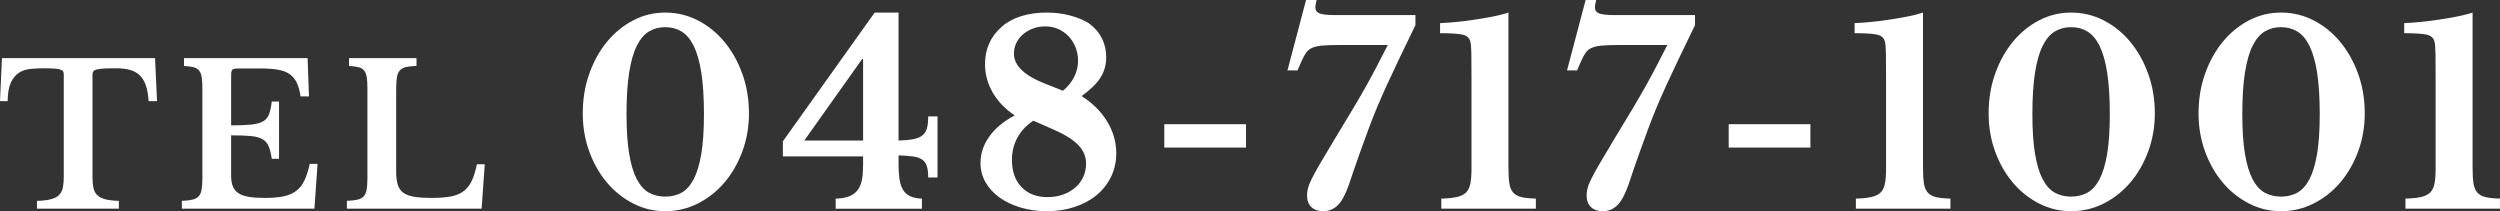
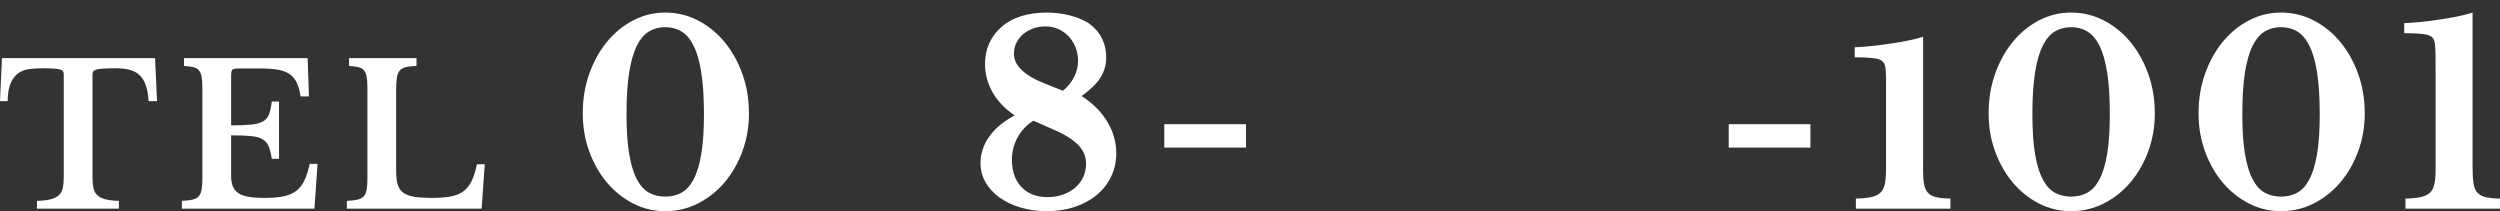
<svg xmlns="http://www.w3.org/2000/svg" version="1.1" id="レイヤー_1" x="0px" y="0px" width="178.992px" height="15.12px" viewBox="0 0 178.992 15.12" enable-background="new 0 0 178.992 15.12" xml:space="preserve">
  <rect x="0" y="0" width="178.992" height="15.12" fill="#333333" stroke="none" />
  <g>
    <path fill="#FFFFFF" d="M11.242,7.24H10.64c-0.028-0.457-0.096-0.837-0.203-1.141s-0.259-0.546-0.455-0.728   C9.786,5.189,9.548,5.063,9.268,4.993c-0.28-0.07-0.606-0.105-0.98-0.105c-0.363,0-0.655,0.007-0.875,0.021   c-0.219,0.014-0.387,0.037-0.504,0.07c-0.116,0.033-0.193,0.077-0.23,0.133c-0.037,0.056-0.057,0.126-0.057,0.21v7.336   c0,0.299,0.021,0.556,0.063,0.771s0.128,0.39,0.259,0.525c0.131,0.135,0.322,0.237,0.574,0.307c0.252,0.07,0.583,0.11,0.994,0.119   v0.561H2.646v-0.561c0.42-0.009,0.756-0.049,1.008-0.119c0.252-0.069,0.446-0.172,0.581-0.307c0.136-0.136,0.225-0.311,0.267-0.525   s0.063-0.472,0.063-0.771V5.322c0-0.084-0.017-0.154-0.049-0.21c-0.033-0.056-0.101-0.1-0.203-0.133s-0.25-0.056-0.441-0.07   C3.679,4.895,3.43,4.888,3.122,4.888c-0.336,0-0.657,0.016-0.966,0.049C1.848,4.97,1.578,5.063,1.344,5.217   c-0.233,0.154-0.423,0.388-0.567,0.7C0.632,6.23,0.555,6.671,0.546,7.24H0l0.14-3.08h10.962L11.242,7.24z" />
    <path fill="#FFFFFF" d="M16.547,8.976c0.598,0,1.078-0.019,1.442-0.056c0.364-0.037,0.646-0.114,0.847-0.231   c0.201-0.117,0.344-0.287,0.428-0.511c0.084-0.224,0.148-0.527,0.195-0.91h0.519v4.102h-0.519   c-0.056-0.373-0.131-0.672-0.224-0.896c-0.094-0.224-0.243-0.395-0.448-0.511s-0.482-0.191-0.833-0.224   c-0.35-0.032-0.818-0.049-1.407-0.049v2.884c0,0.299,0.04,0.551,0.119,0.757c0.079,0.205,0.213,0.371,0.399,0.496   c0.187,0.127,0.434,0.215,0.742,0.266c0.308,0.053,0.686,0.078,1.134,0.078c0.532,0,0.982-0.037,1.351-0.112   c0.369-0.075,0.675-0.206,0.917-0.392c0.243-0.188,0.438-0.437,0.588-0.75c0.149-0.313,0.275-0.707,0.379-1.183h0.56l-0.224,3.206   H13.02v-0.561c0.308-0.009,0.56-0.037,0.756-0.084c0.196-0.046,0.345-0.125,0.448-0.237c0.103-0.112,0.172-0.271,0.21-0.476   c0.037-0.205,0.056-0.472,0.056-0.799V6.316c0-0.327-0.017-0.59-0.049-0.791c-0.033-0.201-0.096-0.359-0.189-0.476   c-0.093-0.117-0.227-0.196-0.398-0.238c-0.173-0.042-0.399-0.072-0.68-0.091V4.16h8.849l0.098,2.744h-0.602   c-0.057-0.392-0.146-0.716-0.267-0.973s-0.289-0.462-0.504-0.616s-0.492-0.261-0.833-0.322c-0.341-0.061-0.758-0.091-1.253-0.091   H17.08c-0.242,0-0.392,0.03-0.448,0.091c-0.056,0.061-0.084,0.203-0.084,0.427V8.976z" />
    <path fill="#FFFFFF" d="M34.482,14.94h-9.646v-0.561c0.308-0.009,0.56-0.037,0.756-0.084c0.196-0.046,0.345-0.125,0.448-0.237   c0.103-0.112,0.172-0.271,0.21-0.476c0.037-0.205,0.056-0.472,0.056-0.799V6.316c0-0.327-0.017-0.59-0.049-0.791   c-0.033-0.201-0.096-0.359-0.189-0.476c-0.093-0.117-0.227-0.196-0.398-0.238c-0.173-0.042-0.399-0.072-0.68-0.091V4.16h4.83v0.56   c-0.317,0.01-0.571,0.038-0.763,0.084c-0.191,0.047-0.338,0.131-0.441,0.252c-0.103,0.121-0.17,0.289-0.202,0.504   c-0.033,0.215-0.05,0.5-0.05,0.854v5.866c0,0.393,0.04,0.712,0.119,0.959c0.079,0.248,0.217,0.439,0.413,0.574   s0.457,0.229,0.784,0.279c0.326,0.053,0.732,0.078,1.218,0.078c0.541,0,0.994-0.033,1.358-0.099s0.67-0.188,0.917-0.37   c0.247-0.183,0.445-0.428,0.595-0.736c0.149-0.308,0.275-0.709,0.378-1.203h0.561L34.482,14.94z" />
    <path fill="#FFFFFF" d="M47.629,0.9c0.828,0,1.604,0.186,2.331,0.558c0.726,0.372,1.359,0.882,1.899,1.53   c0.539,0.648,0.969,1.41,1.286,2.286c0.318,0.876,0.478,1.824,0.478,2.844c0,0.972-0.159,1.884-0.478,2.736   c-0.317,0.852-0.747,1.593-1.286,2.223c-0.54,0.631-1.174,1.129-1.899,1.494c-0.727,0.366-1.503,0.549-2.331,0.549   c-0.816,0-1.581-0.183-2.295-0.549c-0.714-0.365-1.338-0.863-1.872-1.494c-0.534-0.63-0.957-1.371-1.269-2.223   c-0.313-0.852-0.469-1.764-0.469-2.736c0-1.02,0.156-1.968,0.469-2.844c0.312-0.876,0.734-1.638,1.269-2.286   s1.158-1.158,1.872-1.53S46.813,0.9,47.629,0.9z M47.629,14.077c0.432,0,0.819-0.094,1.161-0.279   c0.342-0.187,0.633-0.508,0.873-0.963c0.239-0.457,0.423-1.063,0.549-1.818c0.126-0.756,0.189-1.704,0.189-2.844   c0-1.188-0.063-2.181-0.189-2.979c-0.126-0.798-0.31-1.437-0.549-1.917c-0.24-0.48-0.531-0.822-0.873-1.026   s-0.729-0.306-1.161-0.306S46.81,2.046,46.468,2.25s-0.633,0.546-0.873,1.026s-0.423,1.119-0.549,1.917   c-0.126,0.798-0.189,1.791-0.189,2.979c0,1.14,0.063,2.088,0.189,2.844c0.126,0.756,0.309,1.361,0.549,1.818   c0.24,0.455,0.531,0.776,0.873,0.963C46.81,13.983,47.198,14.077,47.629,14.077z" />
-     <path fill="#FFFFFF" d="M56.053,10.116l6.57-9.216h1.71v9.162c0.433-0.012,0.786-0.045,1.063-0.099   c0.275-0.054,0.491-0.144,0.647-0.27s0.264-0.297,0.324-0.513c0.06-0.216,0.09-0.498,0.09-0.846h0.666v4.374h-0.666   c0-0.324-0.03-0.588-0.09-0.791c-0.061-0.205-0.168-0.363-0.324-0.478s-0.372-0.192-0.647-0.233   c-0.276-0.043-0.63-0.069-1.063-0.082v0.559c0,0.42,0.021,0.786,0.063,1.098c0.042,0.313,0.123,0.573,0.243,0.783   c0.119,0.21,0.29,0.369,0.513,0.477c0.222,0.108,0.507,0.168,0.854,0.18v0.721h-6.174v-0.721c0.42-0.012,0.759-0.074,1.018-0.188   c0.258-0.114,0.455-0.272,0.594-0.478c0.138-0.203,0.23-0.449,0.279-0.737c0.047-0.288,0.071-0.624,0.071-1.008v-0.612h-5.742   V10.116z M61.795,4.23h-0.071l-4.141,5.832h4.212V4.23z" />
    <path fill="#FFFFFF" d="M77.437,6.876c0.792,0.504,1.404,1.113,1.836,1.827c0.433,0.714,0.648,1.473,0.648,2.277   c0,0.601-0.123,1.155-0.369,1.665s-0.588,0.948-1.026,1.314c-0.438,0.365-0.963,0.65-1.574,0.854   c-0.612,0.204-1.278,0.306-1.998,0.306c-0.673,0-1.3-0.087-1.881-0.261c-0.583-0.174-1.087-0.414-1.513-0.72   c-0.426-0.307-0.759-0.669-0.999-1.09c-0.24-0.42-0.359-0.875-0.359-1.367c0-0.684,0.209-1.32,0.63-1.908   c0.42-0.588,1.025-1.092,1.817-1.512c-0.684-0.456-1.209-1.001-1.574-1.638c-0.366-0.636-0.55-1.314-0.55-2.034   c0-1.092,0.402-1.986,1.206-2.682c0.384-0.335,0.85-0.587,1.396-0.756C73.672,0.984,74.275,0.9,74.935,0.9   c0.576,0,1.122,0.066,1.639,0.198c0.516,0.132,0.972,0.318,1.367,0.558c0.408,0.288,0.721,0.642,0.937,1.062   c0.216,0.42,0.324,0.876,0.324,1.368c0,0.552-0.139,1.044-0.414,1.476C78.511,5.994,78.061,6.432,77.437,6.876z M73.981,8.64   c-0.504,0.336-0.885,0.744-1.143,1.224c-0.258,0.48-0.387,1.008-0.387,1.584c0,0.816,0.228,1.465,0.684,1.944   s1.074,0.72,1.854,0.72c0.407,0,0.779-0.06,1.115-0.18s0.627-0.285,0.873-0.495s0.438-0.462,0.576-0.756s0.207-0.615,0.207-0.964   c0-0.504-0.187-0.947-0.558-1.332c-0.372-0.384-0.954-0.75-1.746-1.098L73.981,8.64z M76.105,6.498   c0.349-0.288,0.615-0.618,0.802-0.99c0.186-0.372,0.278-0.756,0.278-1.152c0-0.348-0.06-0.672-0.18-0.972   c-0.12-0.3-0.285-0.561-0.495-0.783s-0.456-0.396-0.738-0.522S75.181,1.89,74.845,1.89c-0.324,0-0.621,0.051-0.891,0.153   c-0.271,0.102-0.508,0.24-0.711,0.414c-0.204,0.174-0.363,0.381-0.478,0.621s-0.171,0.498-0.171,0.774   c0,0.852,0.762,1.572,2.286,2.16L76.105,6.498z" />
    <path fill="#FFFFFF" d="M83.36,10.566V8.892h5.85v1.674H83.36z" />
-     <path fill="#FFFFFF" d="M95.94,3.222c-0.492,0-0.894,0.012-1.205,0.036c-0.313,0.024-0.564,0.075-0.757,0.153   c-0.191,0.078-0.342,0.192-0.449,0.342c-0.108,0.15-0.217,0.345-0.324,0.585L92.898,5.04h-0.72L93.51,0h0.756   c-0.023,0.108-0.045,0.204-0.063,0.288c-0.019,0.084-0.027,0.162-0.027,0.234c0,0.216,0.102,0.363,0.307,0.441   c0.203,0.078,0.581,0.117,1.134,0.117h5.724V1.8c-0.456,0.936-0.849,1.749-1.179,2.439c-0.33,0.69-0.621,1.312-0.873,1.863   s-0.48,1.071-0.685,1.557C98.4,8.145,98.2,8.655,98.001,9.189c-0.198,0.534-0.411,1.119-0.639,1.755   c-0.229,0.637-0.486,1.387-0.774,2.25c-0.24,0.696-0.504,1.191-0.792,1.484c-0.288,0.295-0.642,0.441-1.062,0.441   c-0.36,0-0.643-0.099-0.847-0.297c-0.204-0.197-0.306-0.477-0.306-0.837c0-0.155,0.021-0.321,0.063-0.495s0.132-0.402,0.271-0.684   c0.138-0.282,0.339-0.648,0.603-1.098c0.265-0.451,0.612-1.036,1.044-1.755c0.54-0.888,0.987-1.629,1.342-2.223   c0.354-0.594,0.662-1.128,0.927-1.602c0.264-0.474,0.51-0.93,0.738-1.368c0.228-0.438,0.491-0.951,0.792-1.539H95.94z" />
-     <path fill="#FFFFFF" d="M108,11.988c0,0.468,0.021,0.843,0.063,1.125s0.132,0.504,0.27,0.666c0.139,0.162,0.336,0.273,0.595,0.333   c0.258,0.061,0.603,0.096,1.035,0.107v0.721h-6.769v-0.721c0.468-0.012,0.843-0.051,1.125-0.116s0.498-0.174,0.648-0.324   c0.149-0.149,0.252-0.36,0.306-0.63s0.081-0.615,0.081-1.035V5.58c0-0.696-0.003-1.272-0.009-1.728   c-0.007-0.456-0.033-0.756-0.081-0.9c-0.072-0.264-0.279-0.426-0.621-0.486c-0.342-0.06-0.855-0.09-1.539-0.09v-0.72   c0.324-0.012,0.699-0.039,1.125-0.081c0.426-0.042,0.864-0.096,1.313-0.162c0.45-0.066,0.892-0.141,1.323-0.225   c0.433-0.084,0.811-0.18,1.134-0.288V11.988z" />
-     <path fill="#FFFFFF" d="M115.956,3.222c-0.492,0-0.894,0.012-1.205,0.036c-0.313,0.024-0.564,0.075-0.757,0.153   c-0.191,0.078-0.342,0.192-0.449,0.342c-0.108,0.15-0.217,0.345-0.324,0.585l-0.307,0.702h-0.72L113.526,0h0.756   c-0.023,0.108-0.045,0.204-0.063,0.288c-0.019,0.084-0.027,0.162-0.027,0.234c0,0.216,0.102,0.363,0.307,0.441   c0.203,0.078,0.581,0.117,1.134,0.117h5.724V1.8c-0.456,0.936-0.849,1.749-1.179,2.439c-0.33,0.69-0.621,1.312-0.873,1.863   s-0.48,1.071-0.685,1.557c-0.204,0.486-0.404,0.996-0.603,1.53c-0.198,0.534-0.411,1.119-0.639,1.755   c-0.229,0.637-0.486,1.387-0.774,2.25c-0.24,0.696-0.504,1.191-0.792,1.484c-0.288,0.295-0.642,0.441-1.062,0.441   c-0.36,0-0.643-0.099-0.847-0.297c-0.204-0.197-0.306-0.477-0.306-0.837c0-0.155,0.021-0.321,0.063-0.495s0.132-0.402,0.271-0.684   c0.138-0.282,0.339-0.648,0.603-1.098c0.265-0.451,0.612-1.036,1.044-1.755c0.54-0.888,0.987-1.629,1.342-2.223   c0.354-0.594,0.662-1.128,0.927-1.602c0.264-0.474,0.51-0.93,0.738-1.368c0.228-0.438,0.491-0.951,0.792-1.539H115.956z" />
    <path fill="#FFFFFF" d="M123.769,10.566V8.892h5.85v1.674H123.769z" />
-     <path fill="#FFFFFF" d="M137.681,11.988c0,0.468,0.021,0.843,0.063,1.125s0.132,0.504,0.27,0.666   c0.139,0.162,0.336,0.273,0.595,0.333c0.258,0.061,0.603,0.096,1.035,0.107v0.721h-6.769v-0.721   c0.468-0.012,0.843-0.051,1.125-0.116s0.498-0.174,0.648-0.324c0.149-0.149,0.252-0.36,0.306-0.63s0.081-0.615,0.081-1.035V5.58   c0-0.696-0.003-1.272-0.009-1.728c-0.007-0.456-0.033-0.756-0.081-0.9c-0.072-0.264-0.279-0.426-0.621-0.486   c-0.342-0.06-0.855-0.09-1.539-0.09v-0.72c0.324-0.012,0.699-0.039,1.125-0.081c0.426-0.042,0.864-0.096,1.313-0.162   c0.45-0.066,0.892-0.141,1.323-0.225c0.433-0.084,0.811-0.18,1.134-0.288V11.988z" />
+     <path fill="#FFFFFF" d="M137.681,11.988c0,0.468,0.021,0.843,0.063,1.125s0.132,0.504,0.27,0.666   c0.139,0.162,0.336,0.273,0.595,0.333c0.258,0.061,0.603,0.096,1.035,0.107v0.721h-6.769v-0.721   c0.468-0.012,0.843-0.051,1.125-0.116s0.498-0.174,0.648-0.324c0.149-0.149,0.252-0.36,0.306-0.63s0.081-0.615,0.081-1.035V5.58   c-0.007-0.456-0.033-0.756-0.081-0.9c-0.072-0.264-0.279-0.426-0.621-0.486   c-0.342-0.06-0.855-0.09-1.539-0.09v-0.72c0.324-0.012,0.699-0.039,1.125-0.081c0.426-0.042,0.864-0.096,1.313-0.162   c0.45-0.066,0.892-0.141,1.323-0.225c0.433-0.084,0.811-0.18,1.134-0.288V11.988z" />
    <path fill="#FFFFFF" d="M148.284,0.9c0.828,0,1.604,0.186,2.331,0.558c0.726,0.372,1.359,0.882,1.899,1.53   c0.539,0.648,0.969,1.41,1.286,2.286c0.318,0.876,0.478,1.824,0.478,2.844c0,0.972-0.159,1.884-0.478,2.736   c-0.317,0.852-0.747,1.593-1.286,2.223c-0.54,0.631-1.174,1.129-1.899,1.494c-0.727,0.366-1.503,0.549-2.331,0.549   c-0.816,0-1.581-0.183-2.295-0.549c-0.714-0.365-1.338-0.863-1.872-1.494c-0.534-0.63-0.957-1.371-1.269-2.223   c-0.313-0.852-0.469-1.764-0.469-2.736c0-1.02,0.156-1.968,0.469-2.844c0.312-0.876,0.734-1.638,1.269-2.286   s1.158-1.158,1.872-1.53S147.467,0.9,148.284,0.9z M148.284,14.077c0.432,0,0.819-0.094,1.161-0.279   c0.342-0.187,0.633-0.508,0.873-0.963c0.239-0.457,0.423-1.063,0.549-1.818c0.126-0.756,0.189-1.704,0.189-2.844   c0-1.188-0.063-2.181-0.189-2.979c-0.126-0.798-0.31-1.437-0.549-1.917c-0.24-0.48-0.531-0.822-0.873-1.026   s-0.729-0.306-1.161-0.306s-0.819,0.102-1.161,0.306s-0.633,0.546-0.873,1.026s-0.423,1.119-0.549,1.917   c-0.126,0.798-0.189,1.791-0.189,2.979c0,1.14,0.063,2.088,0.189,2.844c0.126,0.756,0.309,1.361,0.549,1.818   c0.24,0.455,0.531,0.776,0.873,0.963C147.464,13.983,147.852,14.077,148.284,14.077z" />
    <path fill="#FFFFFF" d="M163.314,0.9c0.828,0,1.604,0.186,2.331,0.558c0.726,0.372,1.359,0.882,1.899,1.53   c0.539,0.648,0.969,1.41,1.286,2.286c0.318,0.876,0.478,1.824,0.478,2.844c0,0.972-0.159,1.884-0.478,2.736   c-0.317,0.852-0.747,1.593-1.286,2.223c-0.54,0.631-1.174,1.129-1.899,1.494c-0.727,0.366-1.503,0.549-2.331,0.549   c-0.816,0-1.581-0.183-2.295-0.549c-0.714-0.365-1.338-0.863-1.872-1.494c-0.534-0.63-0.957-1.371-1.269-2.223   c-0.313-0.852-0.469-1.764-0.469-2.736c0-1.02,0.156-1.968,0.469-2.844c0.312-0.876,0.734-1.638,1.269-2.286   s1.158-1.158,1.872-1.53S162.498,0.9,163.314,0.9z M163.314,14.077c0.432,0,0.819-0.094,1.161-0.279   c0.342-0.187,0.633-0.508,0.873-0.963c0.239-0.457,0.423-1.063,0.549-1.818c0.126-0.756,0.189-1.704,0.189-2.844   c0-1.188-0.063-2.181-0.189-2.979c-0.126-0.798-0.31-1.437-0.549-1.917c-0.24-0.48-0.531-0.822-0.873-1.026   s-0.729-0.306-1.161-0.306s-0.819,0.102-1.161,0.306s-0.633,0.546-0.873,1.026s-0.423,1.119-0.549,1.917   c-0.126,0.798-0.189,1.791-0.189,2.979c0,1.14,0.063,2.088,0.189,2.844c0.126,0.756,0.309,1.361,0.549,1.818   c0.24,0.455,0.531,0.776,0.873,0.963C162.495,13.983,162.882,14.077,163.314,14.077z" />
    <path fill="#FFFFFF" d="M177.029,11.988c0,0.468,0.021,0.843,0.063,1.125s0.132,0.504,0.27,0.666   c0.139,0.162,0.336,0.273,0.595,0.333c0.258,0.061,0.603,0.096,1.035,0.107v0.721h-6.769v-0.721   c0.468-0.012,0.843-0.051,1.125-0.116s0.498-0.174,0.648-0.324c0.149-0.149,0.252-0.36,0.306-0.63s0.081-0.615,0.081-1.035V5.58   c0-0.696-0.003-1.272-0.009-1.728c-0.007-0.456-0.033-0.756-0.081-0.9c-0.072-0.264-0.279-0.426-0.621-0.486   c-0.342-0.06-0.855-0.09-1.539-0.09v-0.72c0.324-0.012,0.699-0.039,1.125-0.081c0.426-0.042,0.864-0.096,1.313-0.162   c0.45-0.066,0.892-0.141,1.323-0.225c0.433-0.084,0.811-0.18,1.134-0.288V11.988z" />
  </g>
</svg>